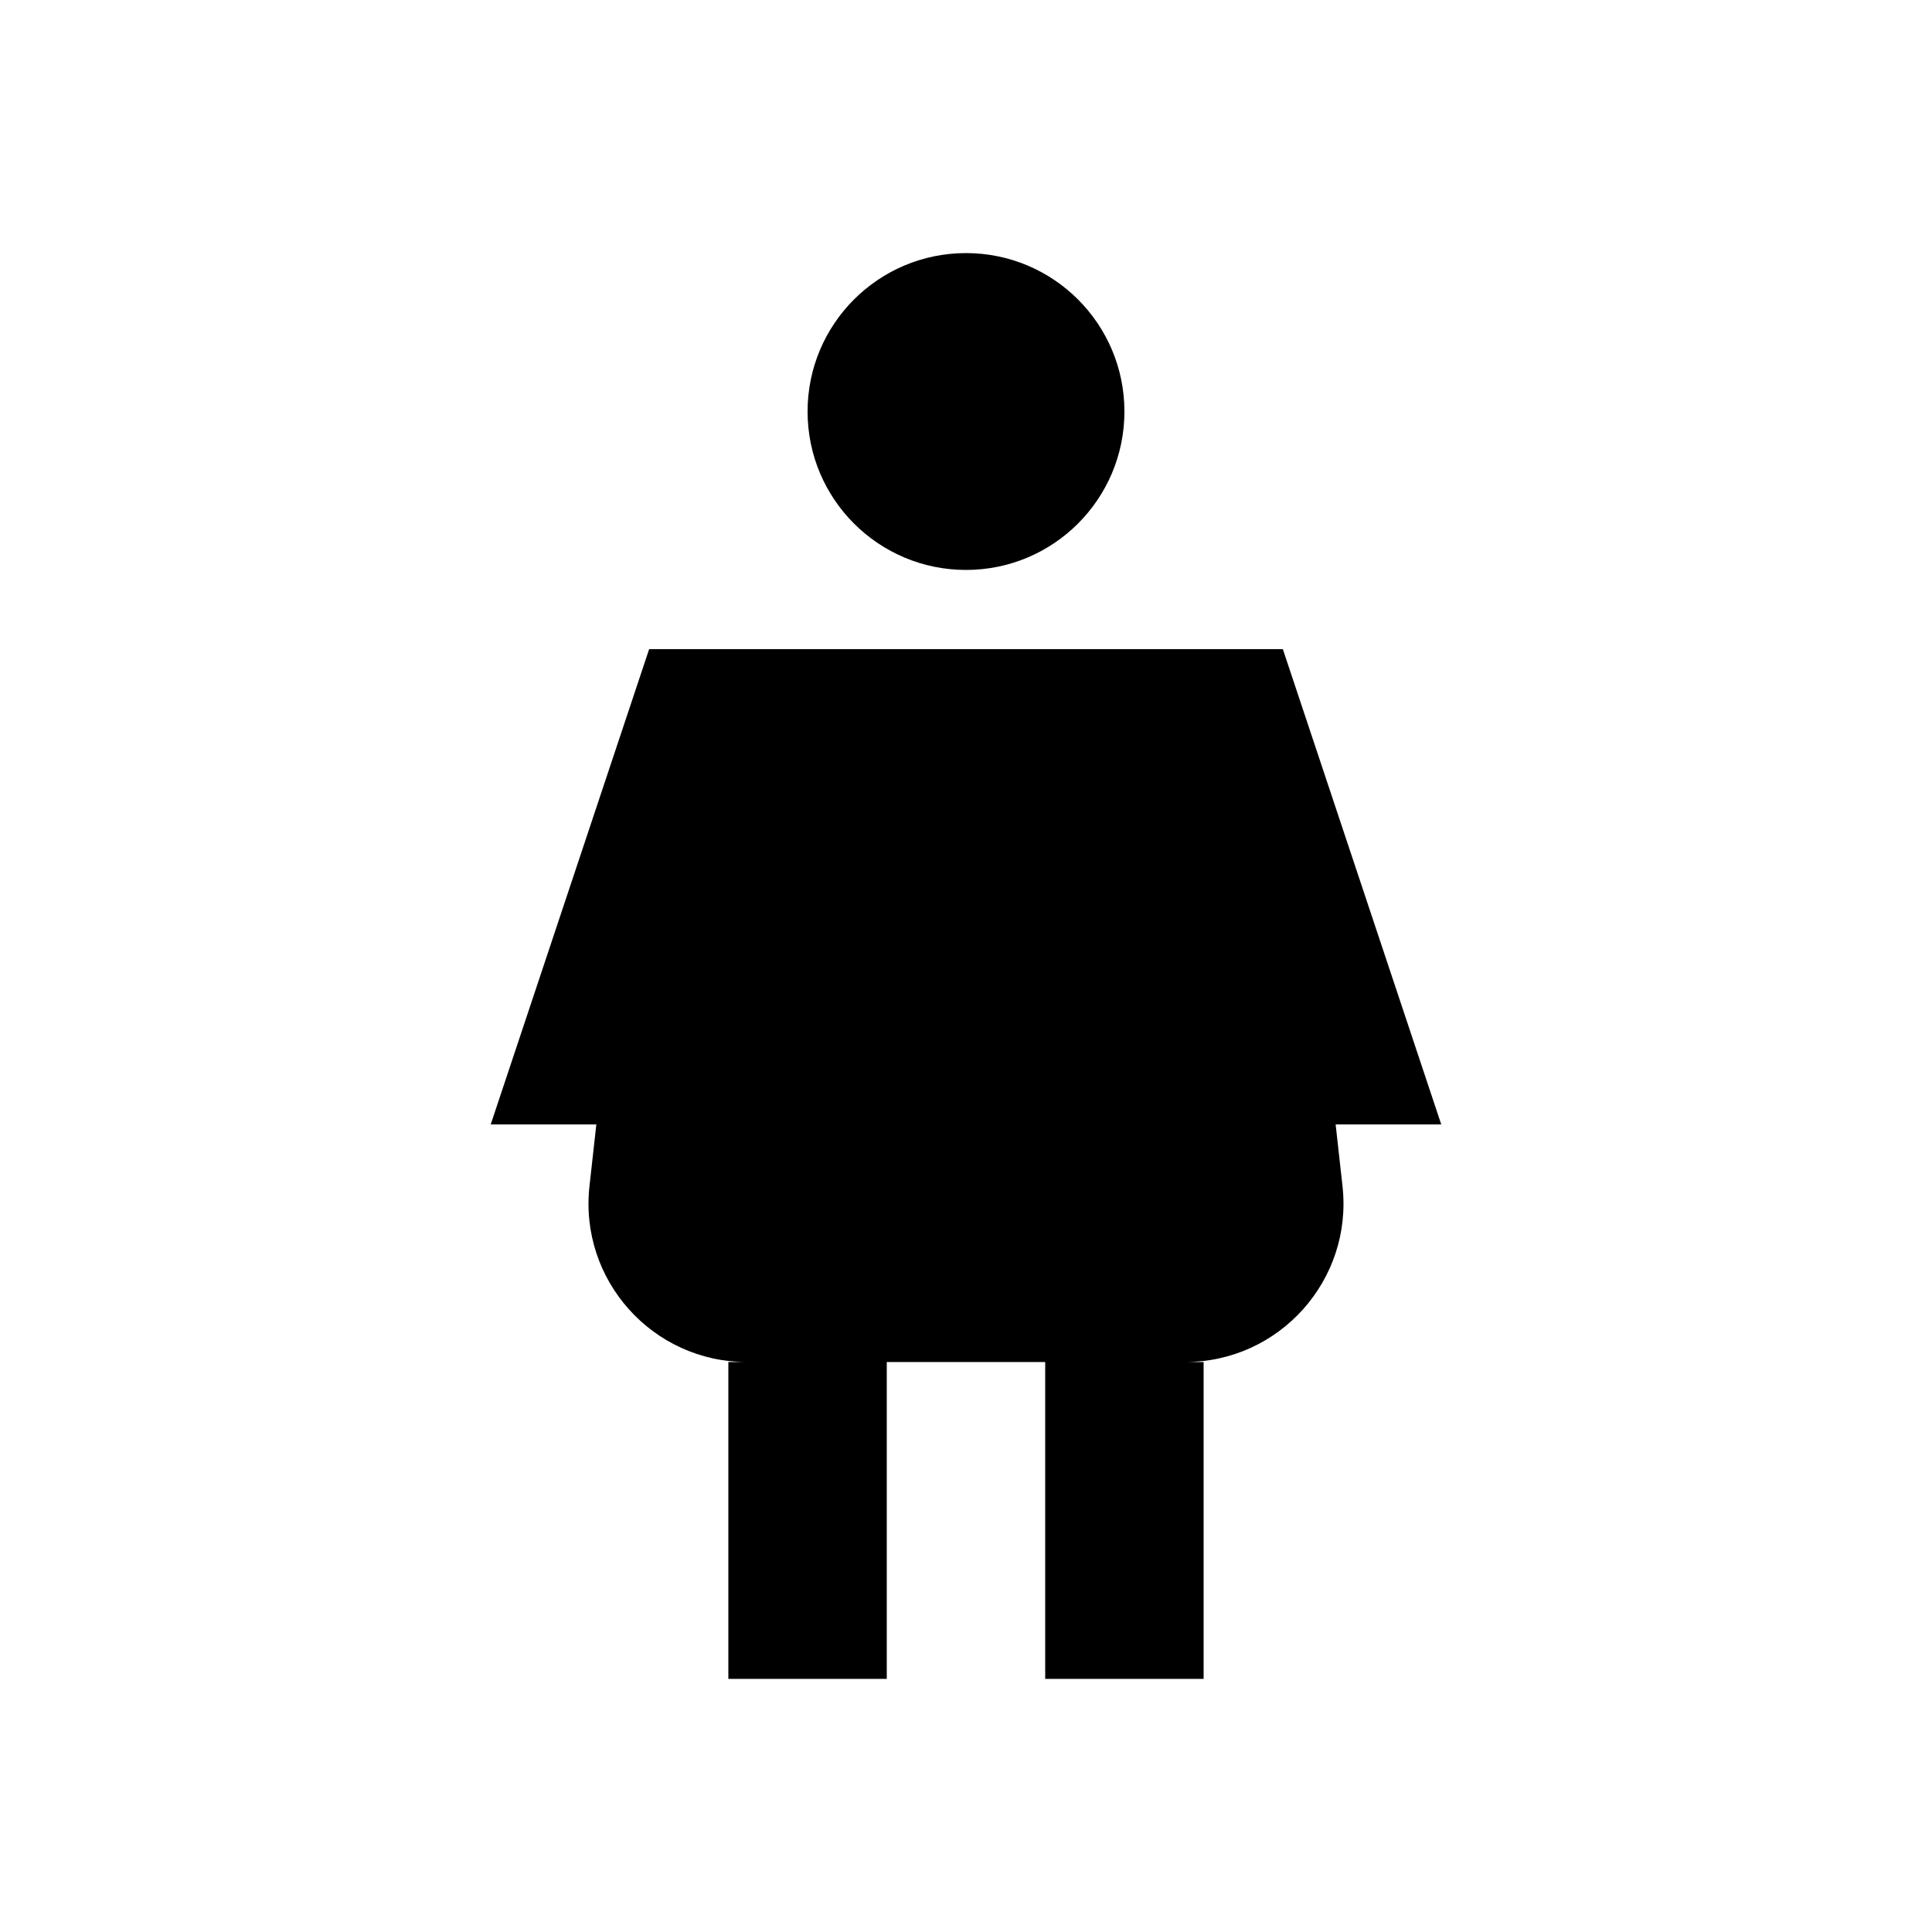
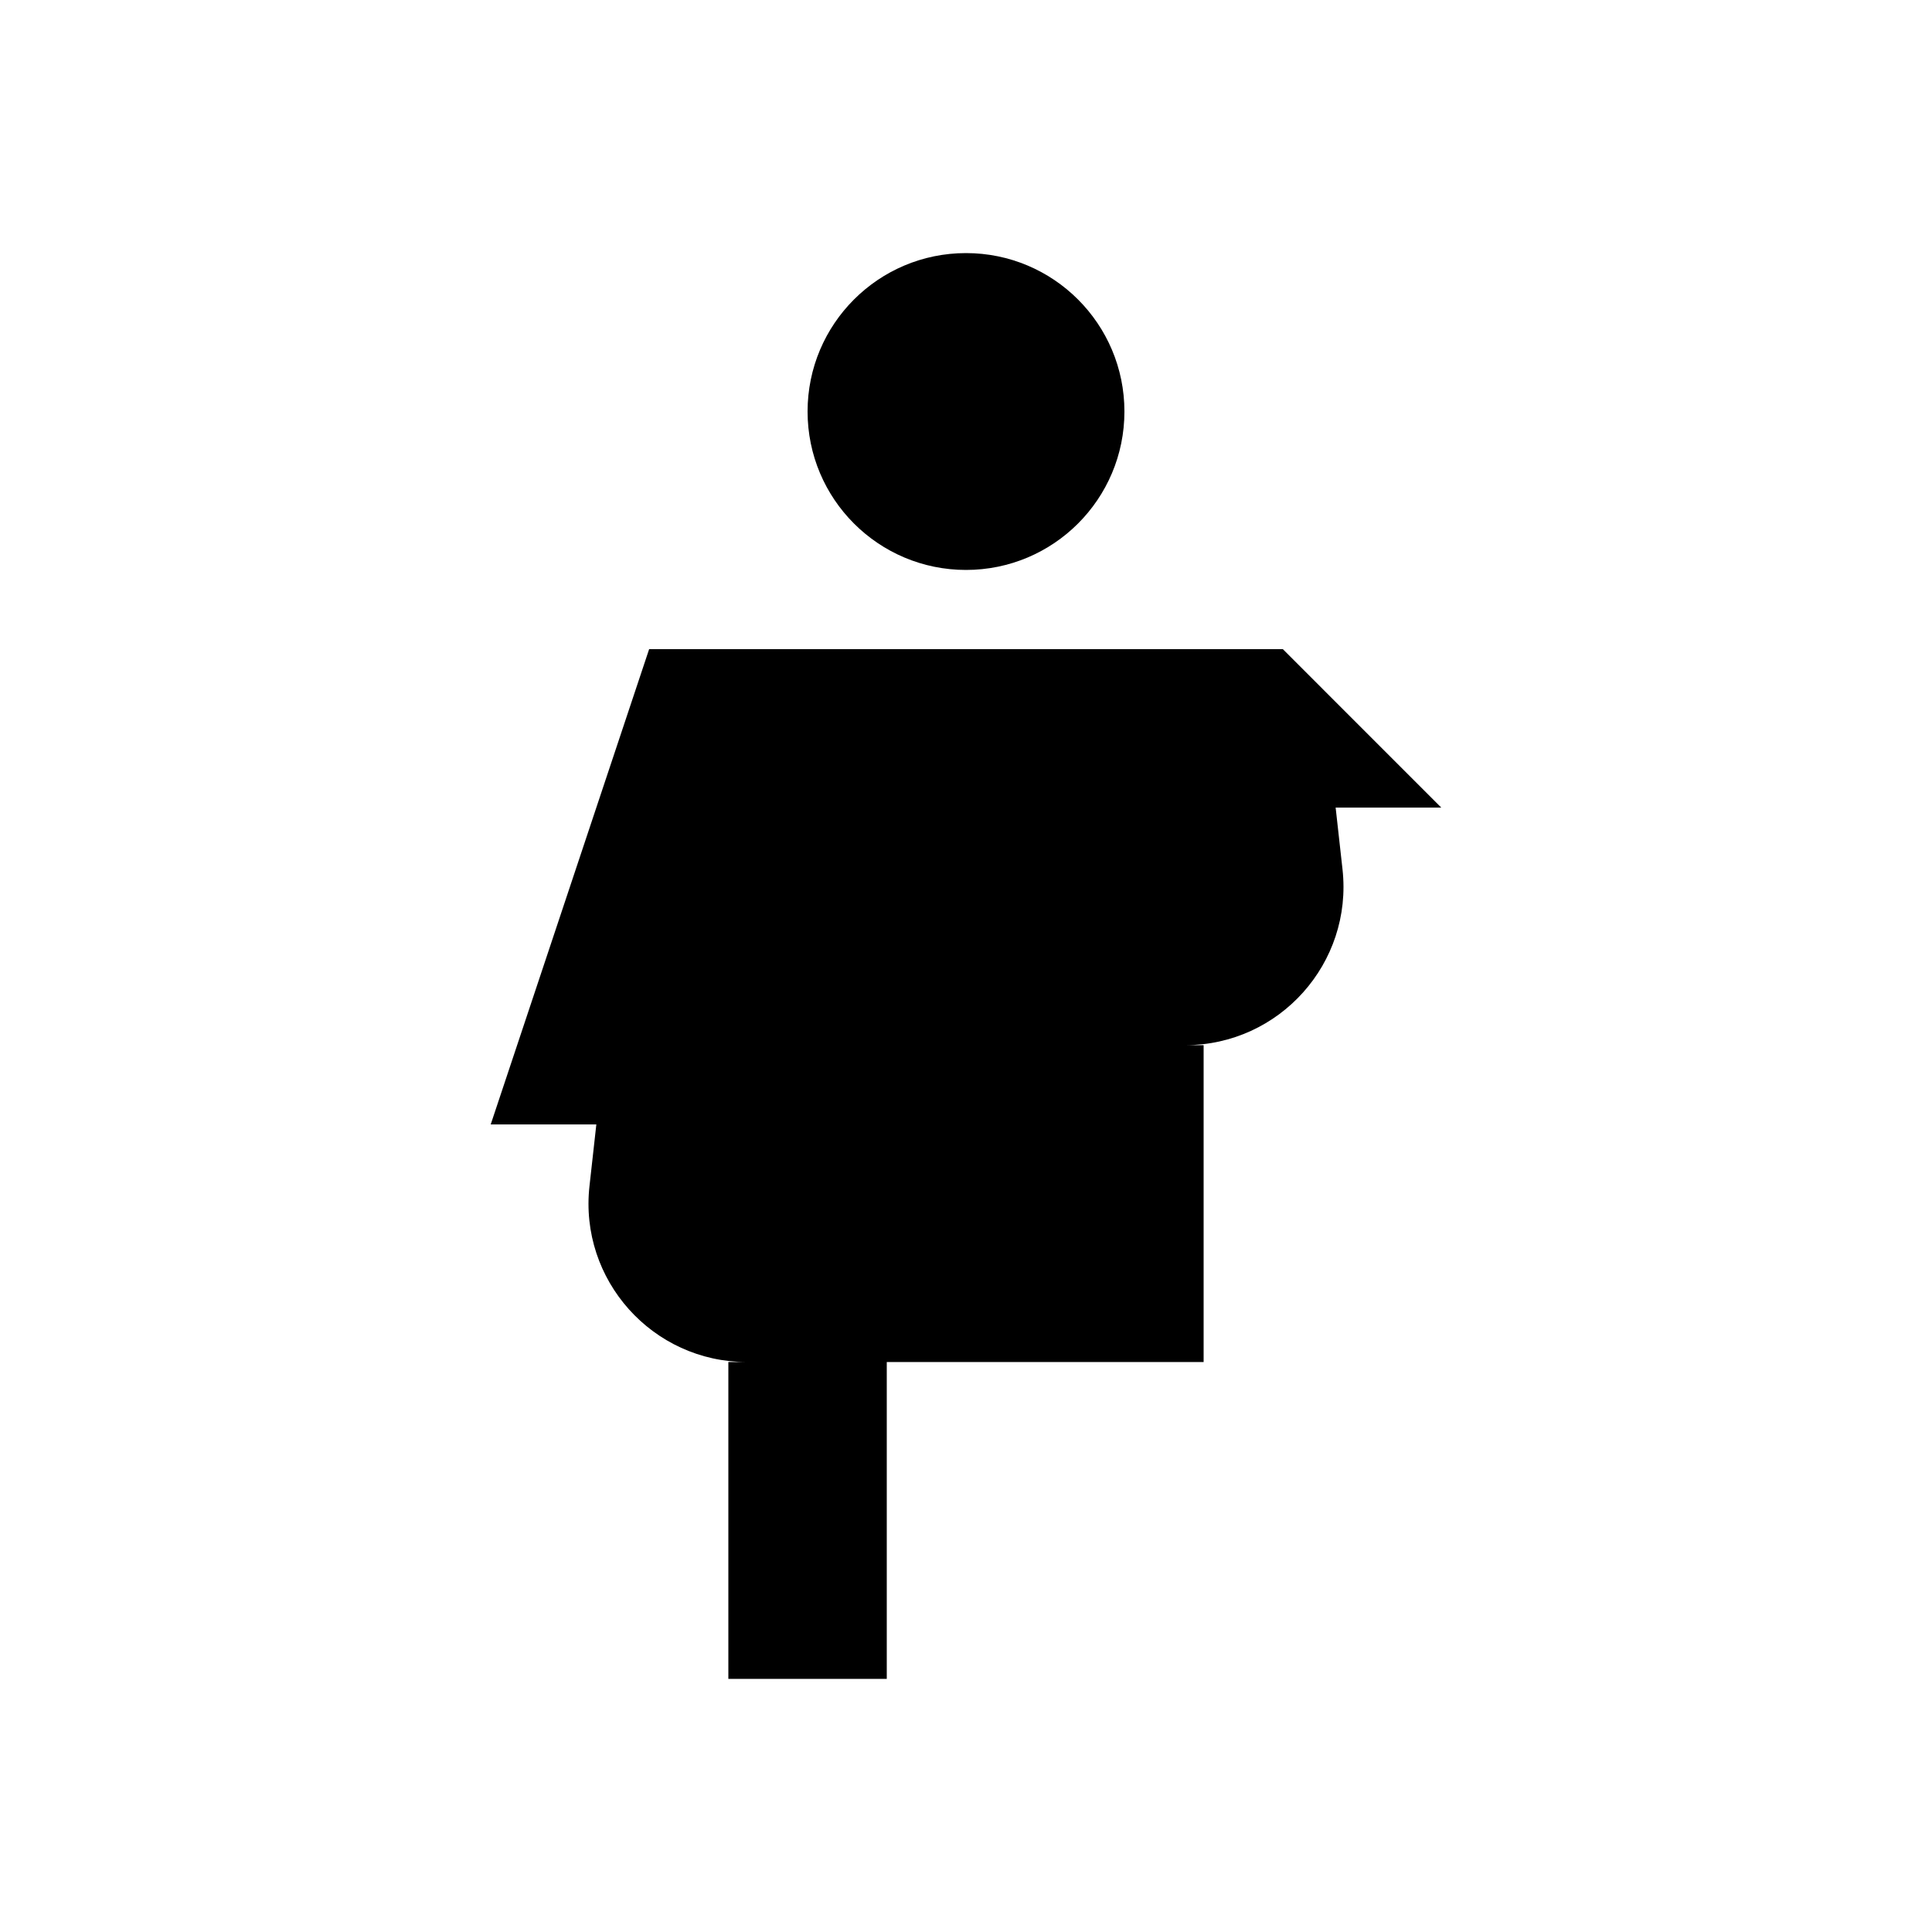
<svg xmlns="http://www.w3.org/2000/svg" fill="#000000" width="800px" height="800px" version="1.1" viewBox="144 144 512 512">
-   <path d="m400 295.04c23.188 0 41.984-18.797 41.984-41.984s-18.797-41.984-41.984-41.984-41.984 18.797-41.984 41.984 18.797 41.984 41.984 41.984zm83.969 20.992h-167.94l-41.984 125.95h27.992l-1.82 16.352c-2.762 24.871 16.707 46.621 41.73 46.621h-4.926v83.969h41.984v-83.969h41.984v83.969h41.984v-83.969h-4.922c25.023 0 44.488-21.75 41.727-46.621l-1.82-16.352h27.988z" fill-rule="evenodd" />
+   <path d="m400 295.04c23.188 0 41.984-18.797 41.984-41.984s-18.797-41.984-41.984-41.984-41.984 18.797-41.984 41.984 18.797 41.984 41.984 41.984zm83.969 20.992h-167.94l-41.984 125.95h27.992l-1.82 16.352c-2.762 24.871 16.707 46.621 41.73 46.621h-4.926v83.969h41.984v-83.969h41.984h41.984v-83.969h-4.922c25.023 0 44.488-21.75 41.727-46.621l-1.82-16.352h27.988z" fill-rule="evenodd" />
</svg>